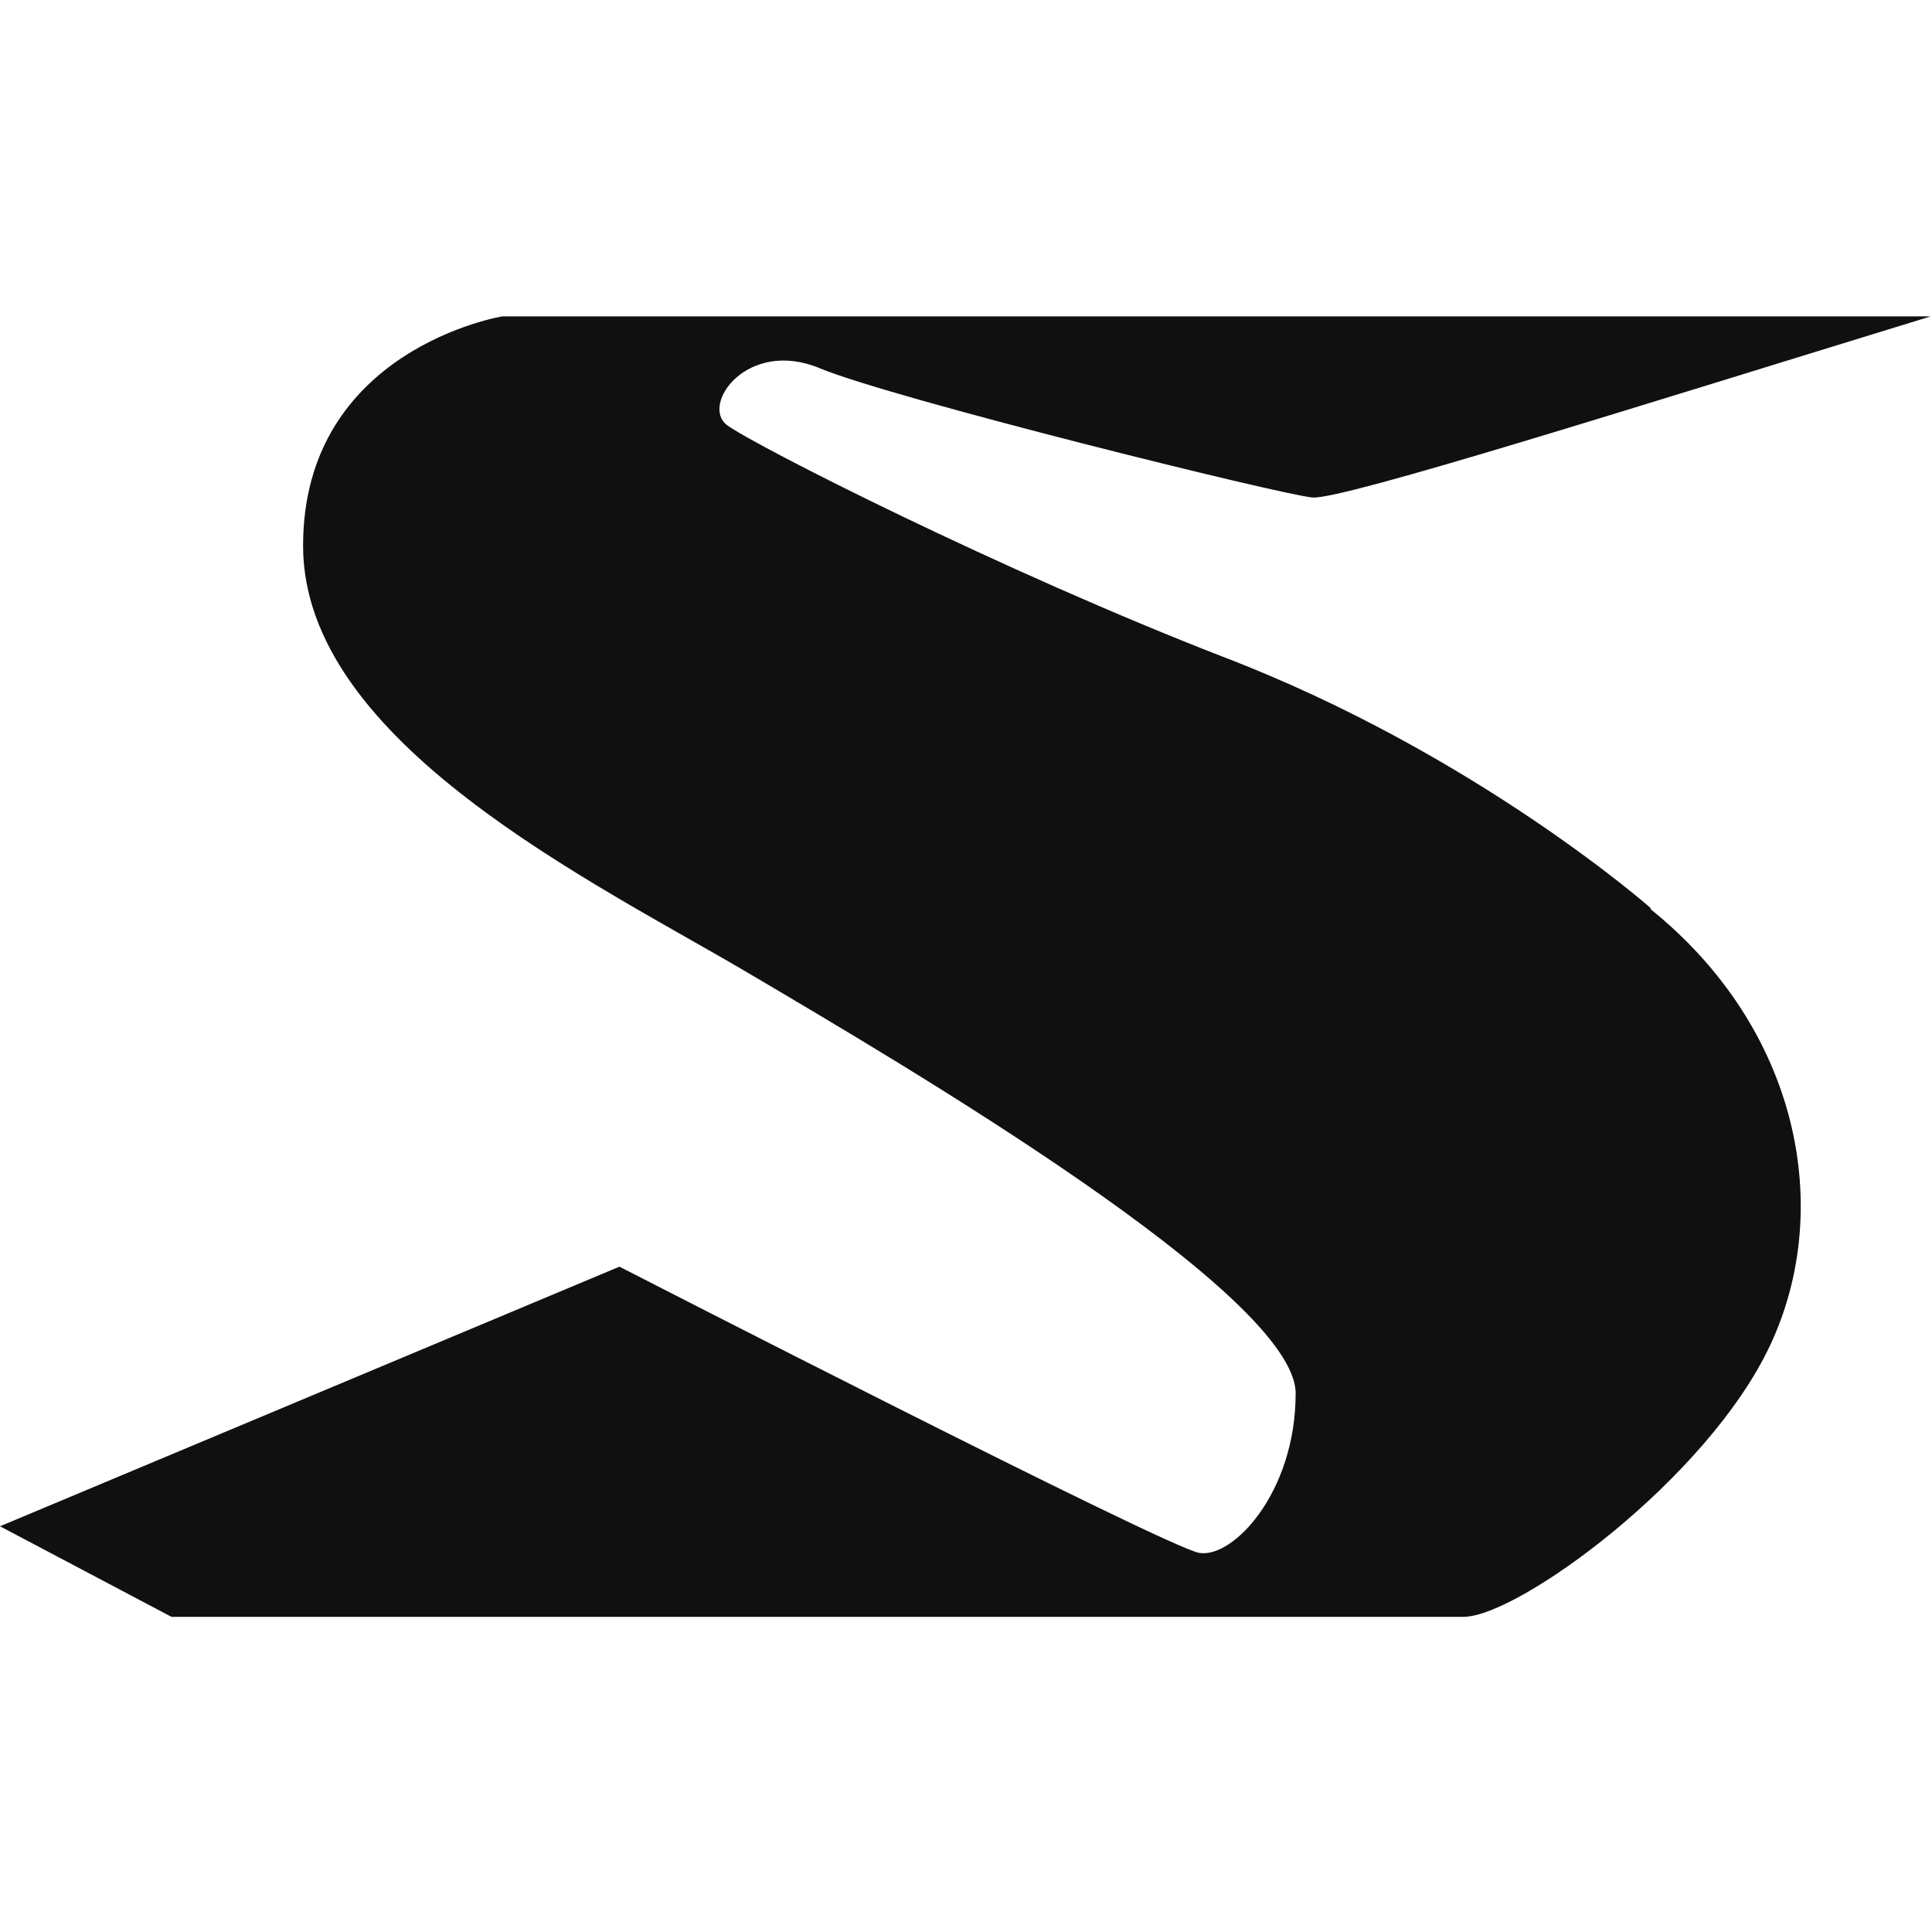
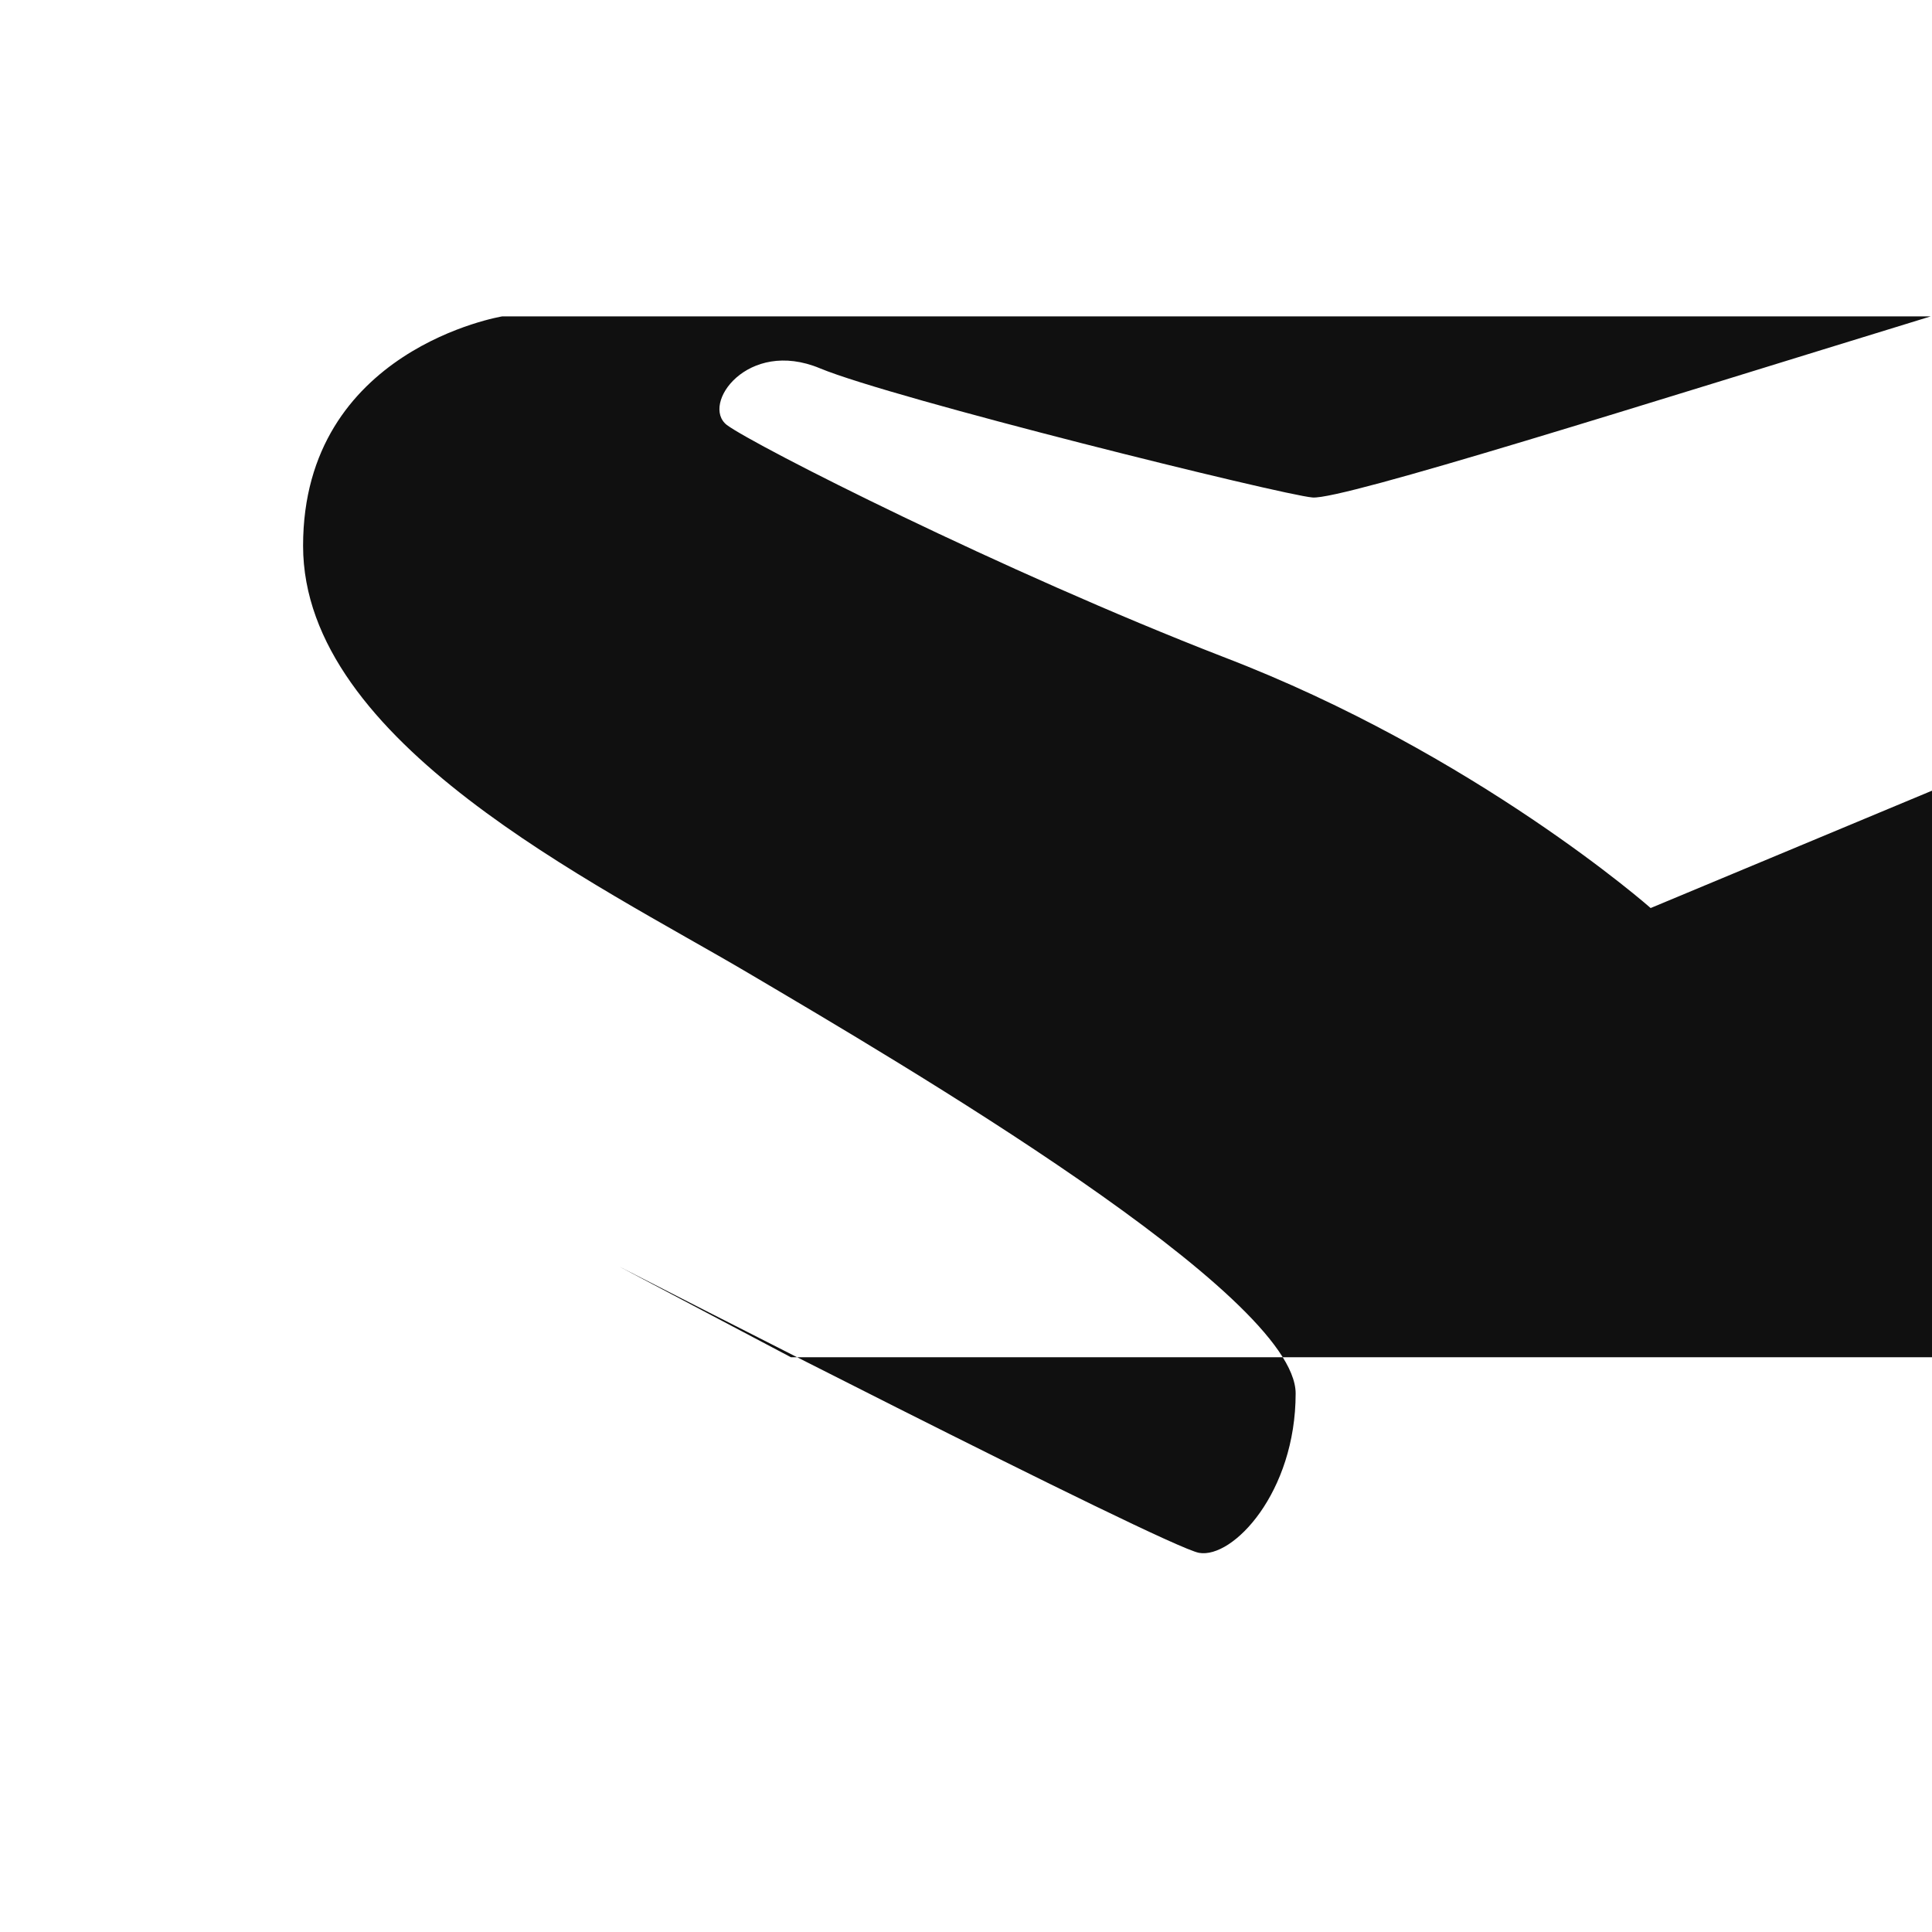
<svg xmlns="http://www.w3.org/2000/svg" id="Layer_1" data-name="Layer 1" viewBox="0 0 16 16">
  <defs>
    <style>
      .cls-1 {
        fill: #101010;
        stroke-width: 0px;
      }
    </style>
  </defs>
-   <path class="cls-1" d="M13.67,7.52s-1.45-1.28-3.54-2.08c-1.83-.71-3.88-1.75-4.11-1.92-.22-.17.17-.72.77-.47.6.25,3.83,1.05,4.08,1.07.25.02,2.74-.77,5.12-1.5H4.16s-1.65.27-1.65,1.9,2.42,2.79,3.69,3.54c1.27.75,4.53,2.66,4.53,3.48s-.52,1.37-.8,1.32-4.8-2.37-4.8-2.37L0,12.64l1.42.75h10.7c.45,0,2.02-1.14,2.54-2.25.53-1.13.24-2.62-.99-3.61Z" />
+   <path class="cls-1" d="M13.67,7.52s-1.45-1.28-3.54-2.08c-1.83-.71-3.88-1.75-4.11-1.92-.22-.17.17-.72.77-.47.6.25,3.83,1.05,4.08,1.07.25.02,2.74-.77,5.12-1.5H4.16s-1.65.27-1.65,1.9,2.42,2.79,3.69,3.54c1.27.75,4.53,2.66,4.53,3.48s-.52,1.37-.8,1.32-4.8-2.37-4.8-2.37l1.42.75h10.7c.45,0,2.02-1.14,2.54-2.25.53-1.13.24-2.62-.99-3.61Z" />
</svg>